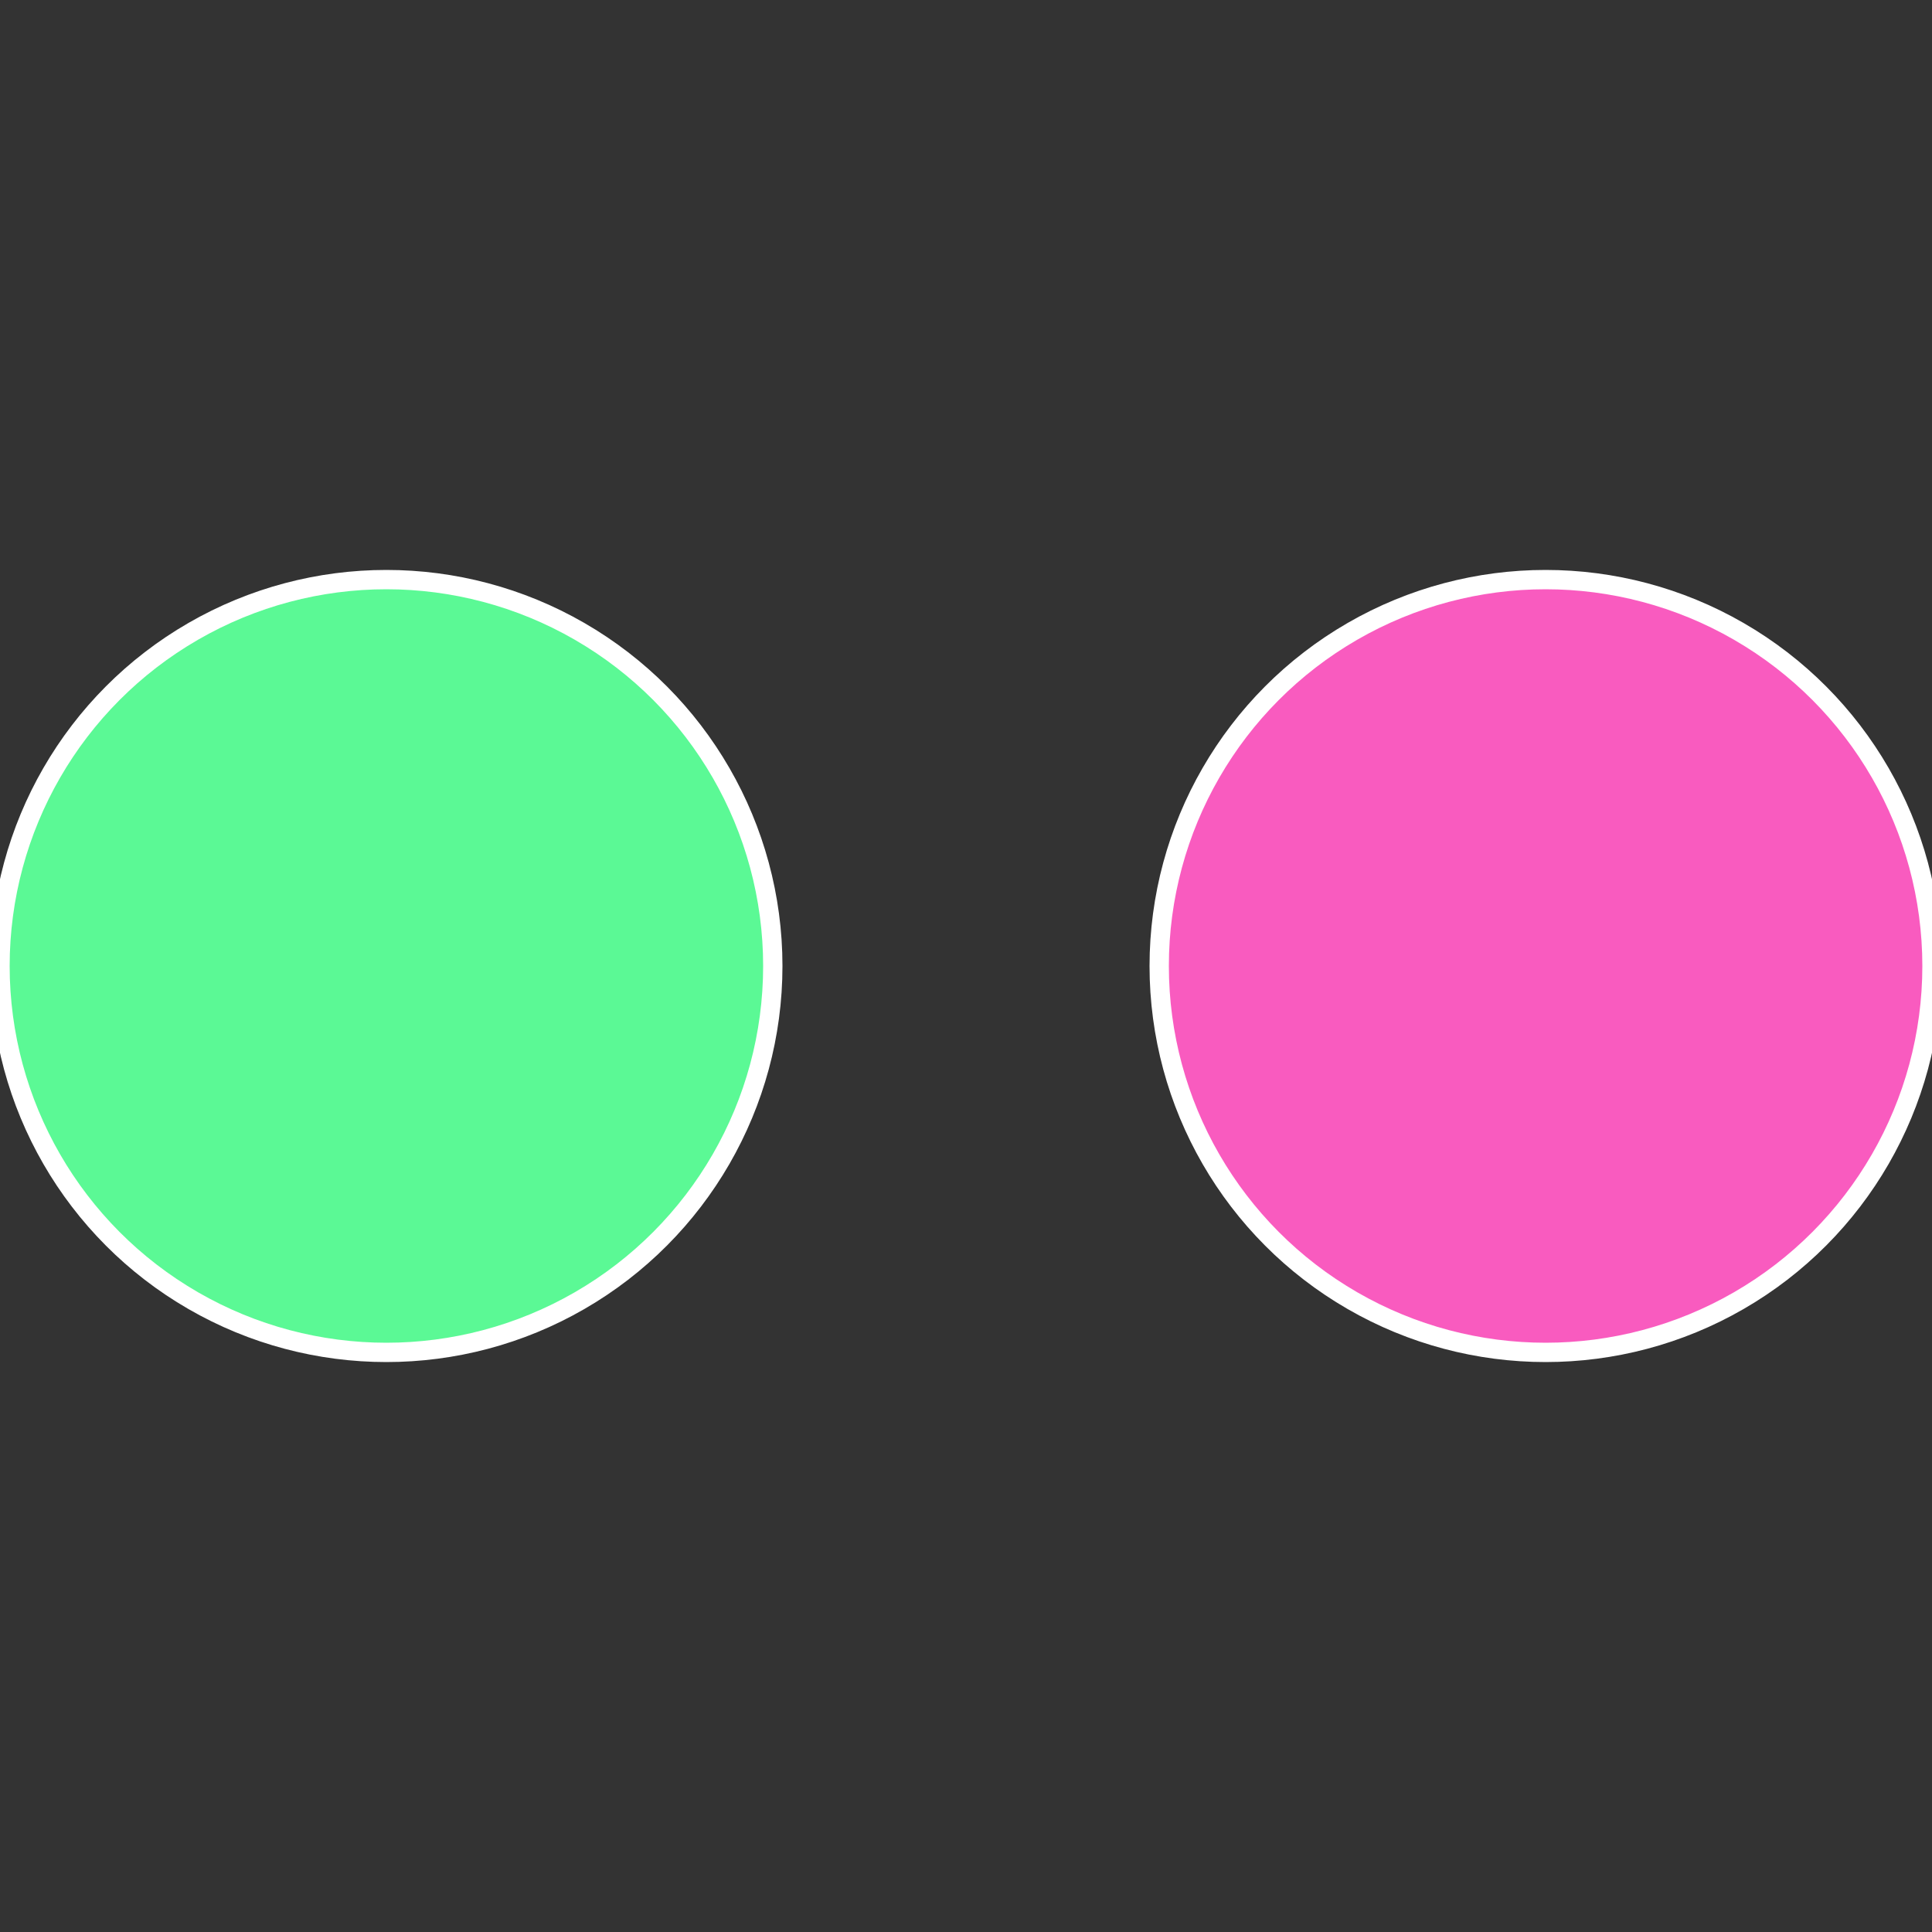
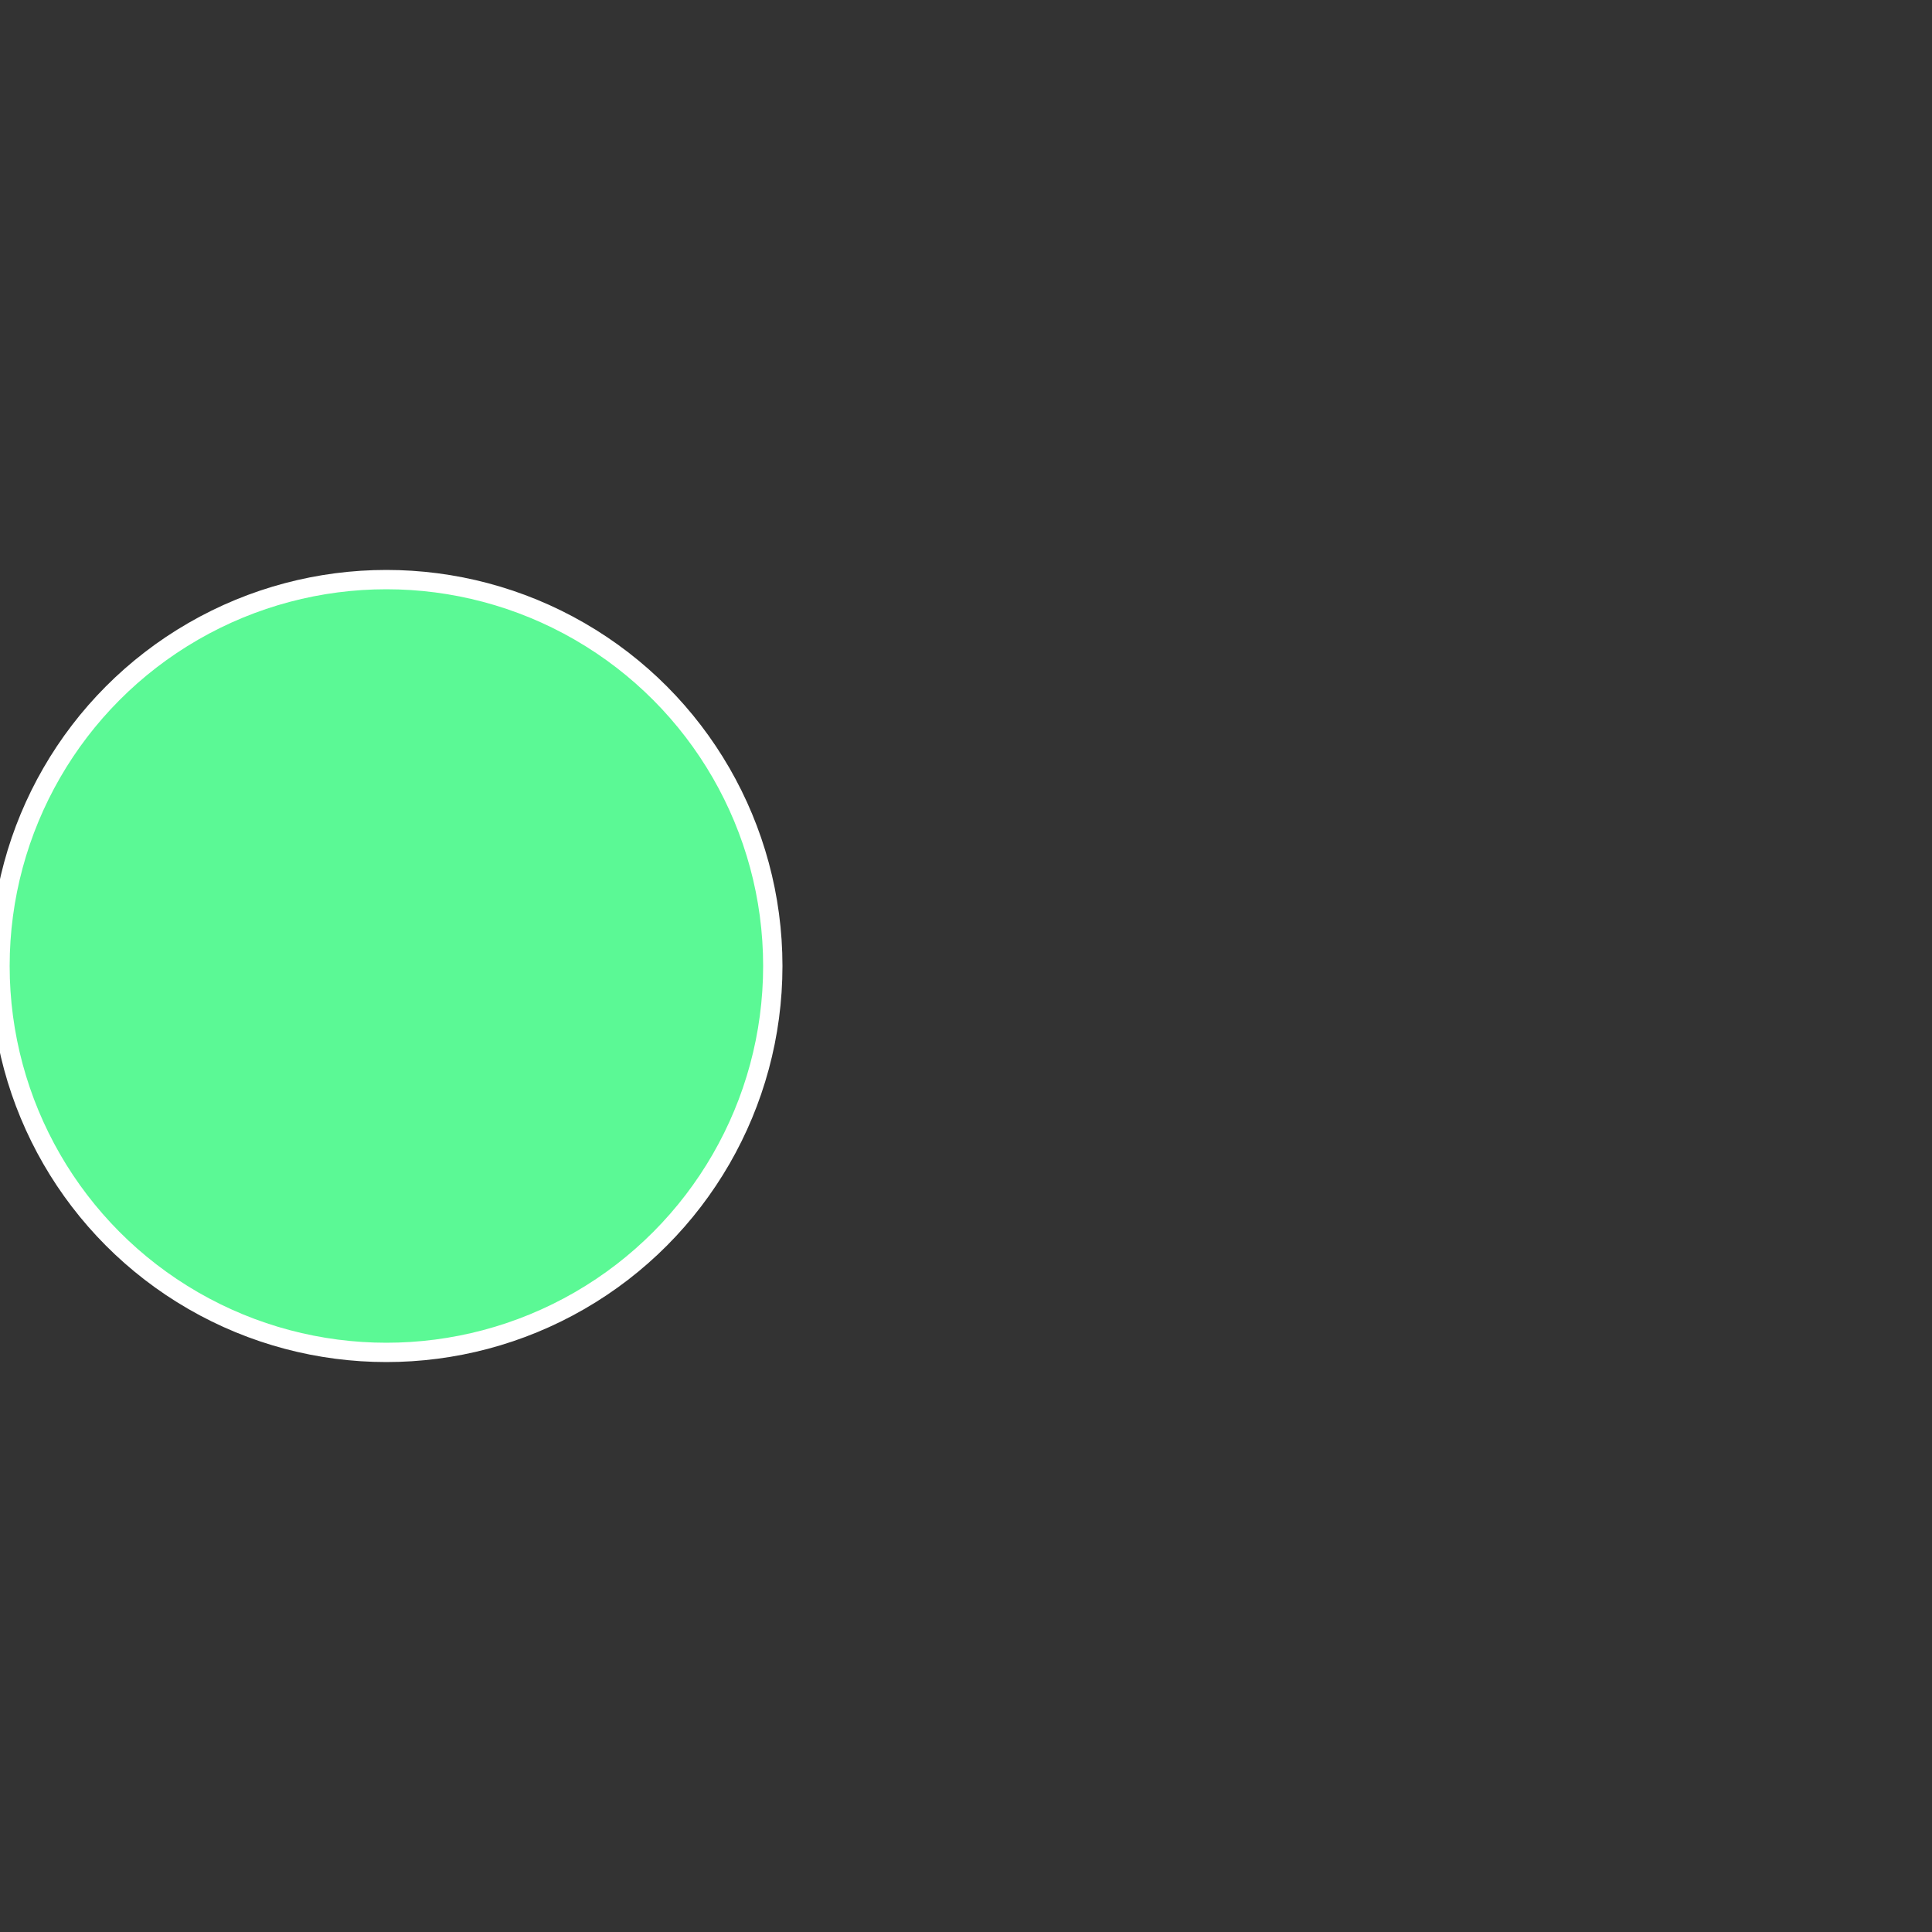
<svg xmlns="http://www.w3.org/2000/svg" width="500" height="500" viewBox="-1 -1 2 2">
  <rect x="-1" y="-1" width="2" height="2" fill="#333333" stroke="none" />
-   <circle cx="0.6" cy="0" r="0.4" fill="#f95bbf" stroke="#fff" stroke-width="1%" />
  <circle cx="-0.6" cy="7.3478807948841E-17" r="0.4" fill="#5bf995" stroke="#fff" stroke-width="1%" />
</svg>